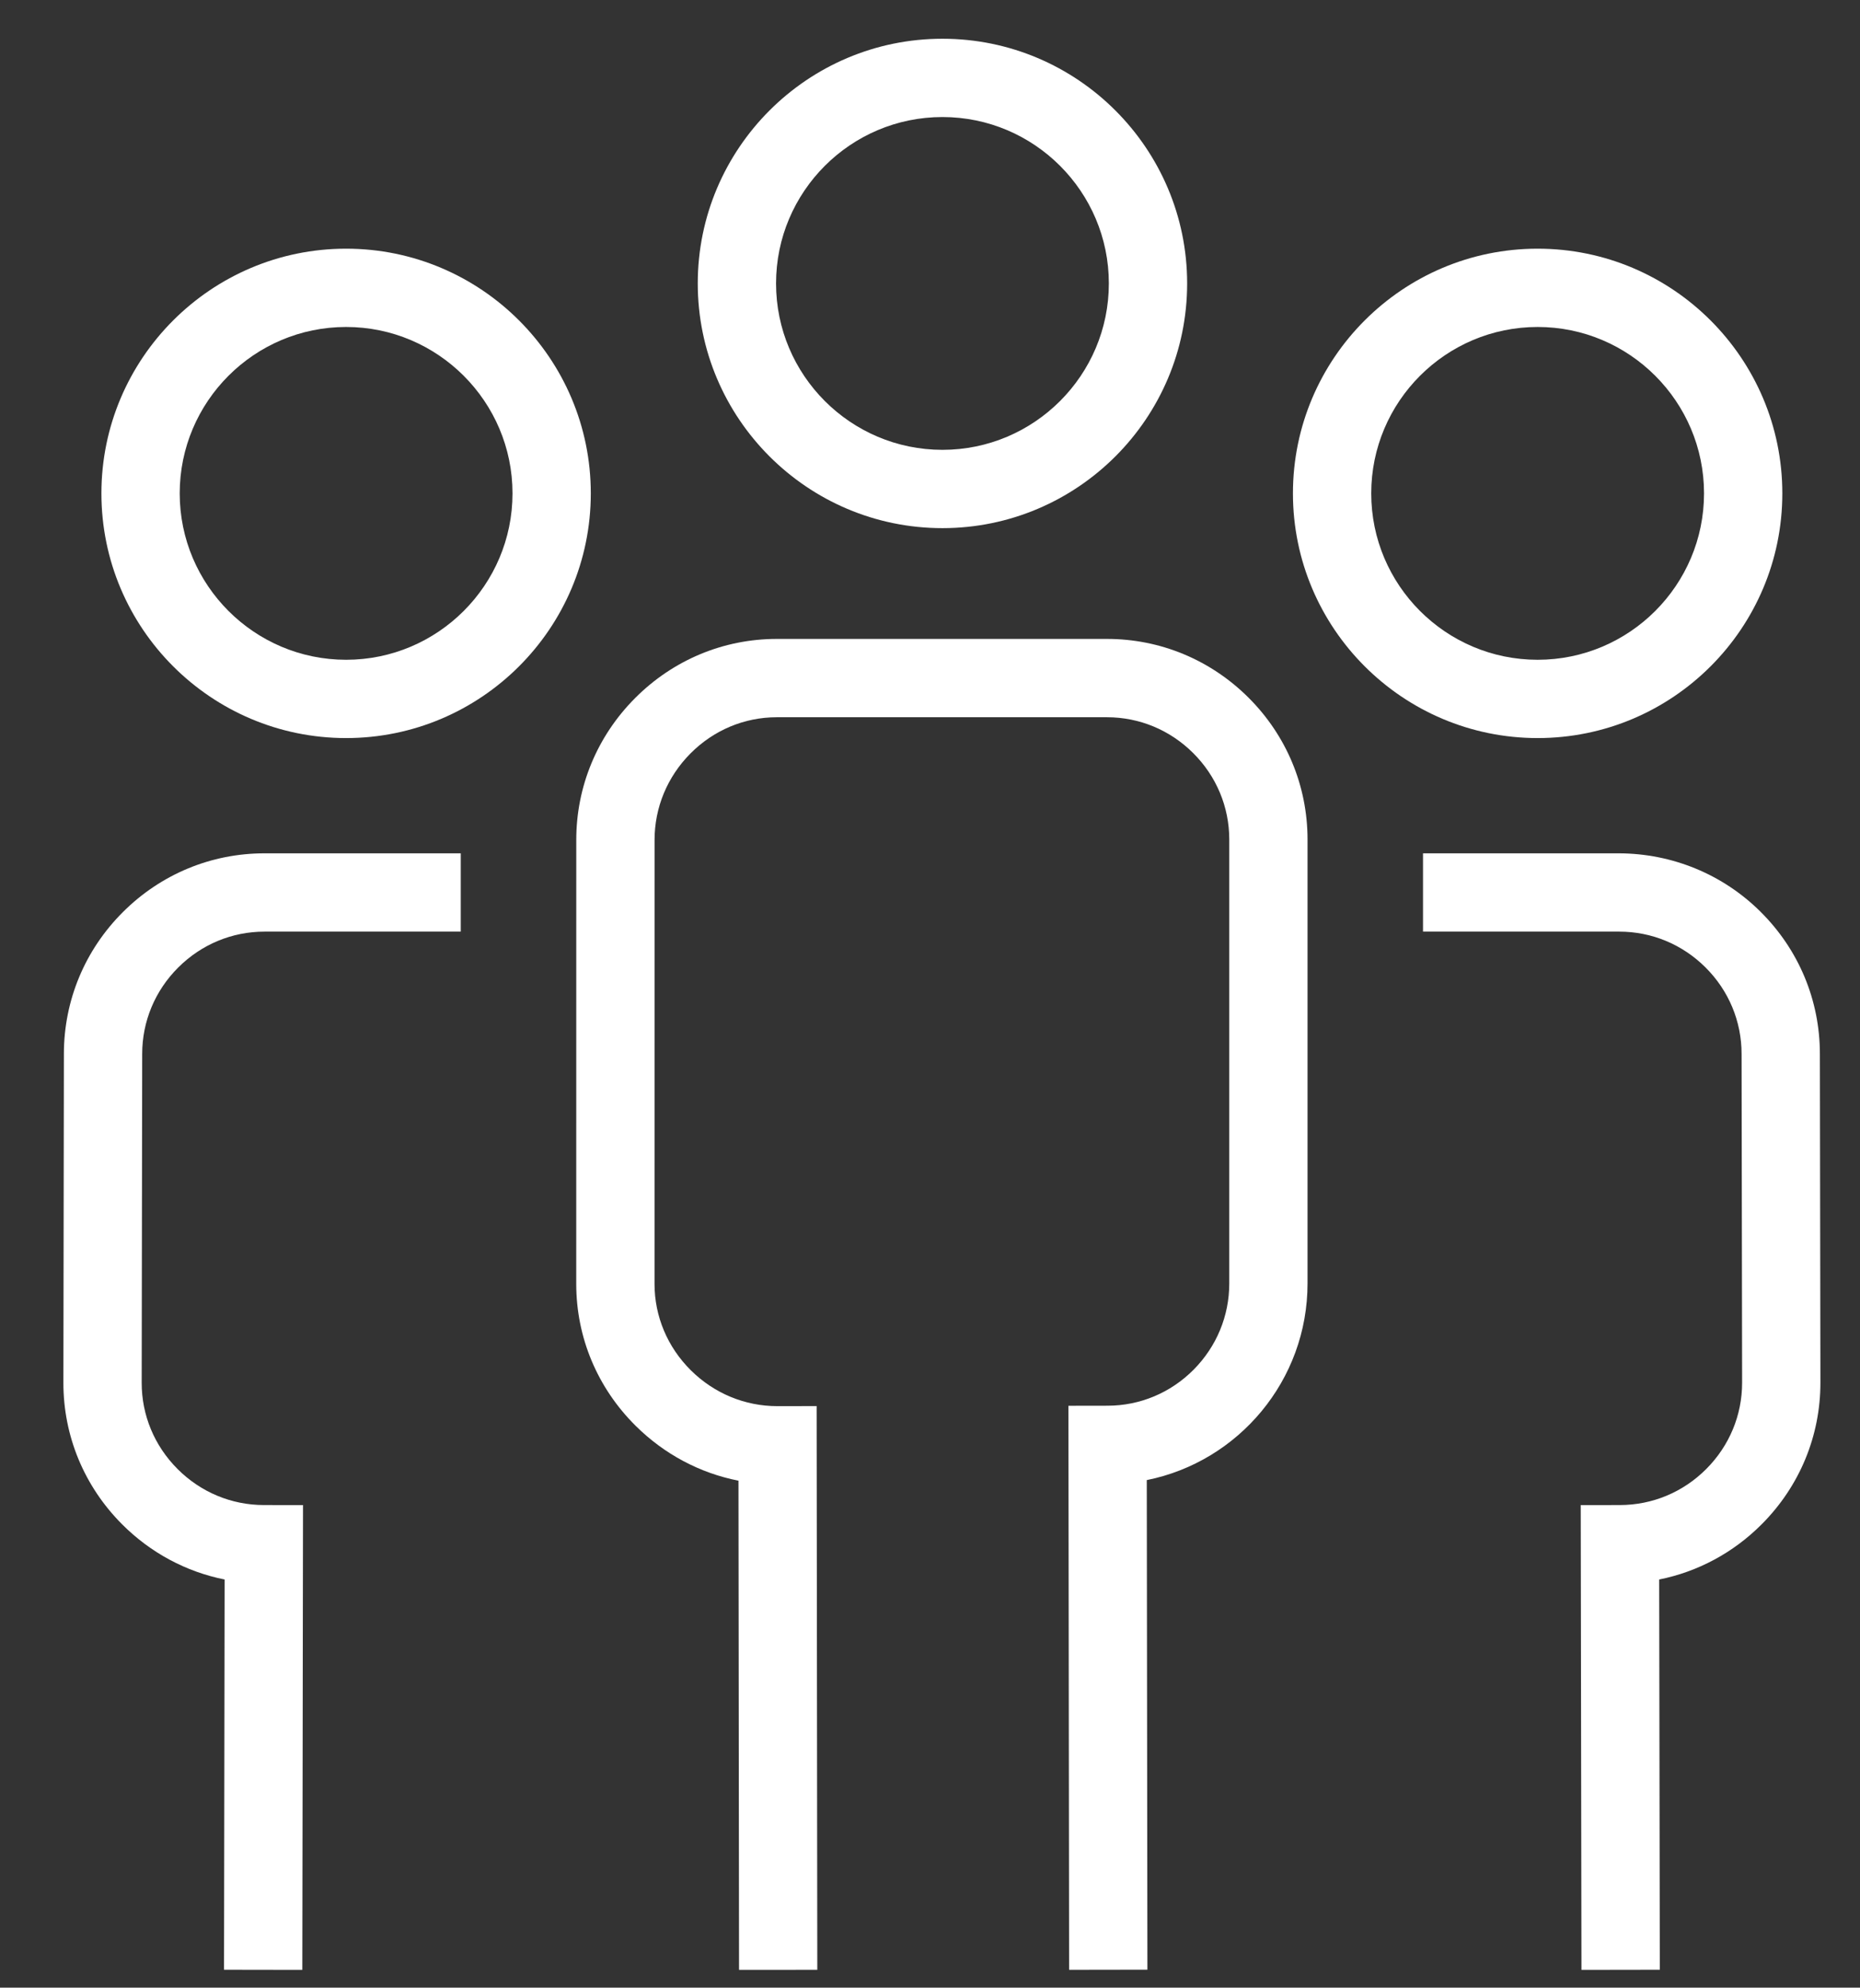
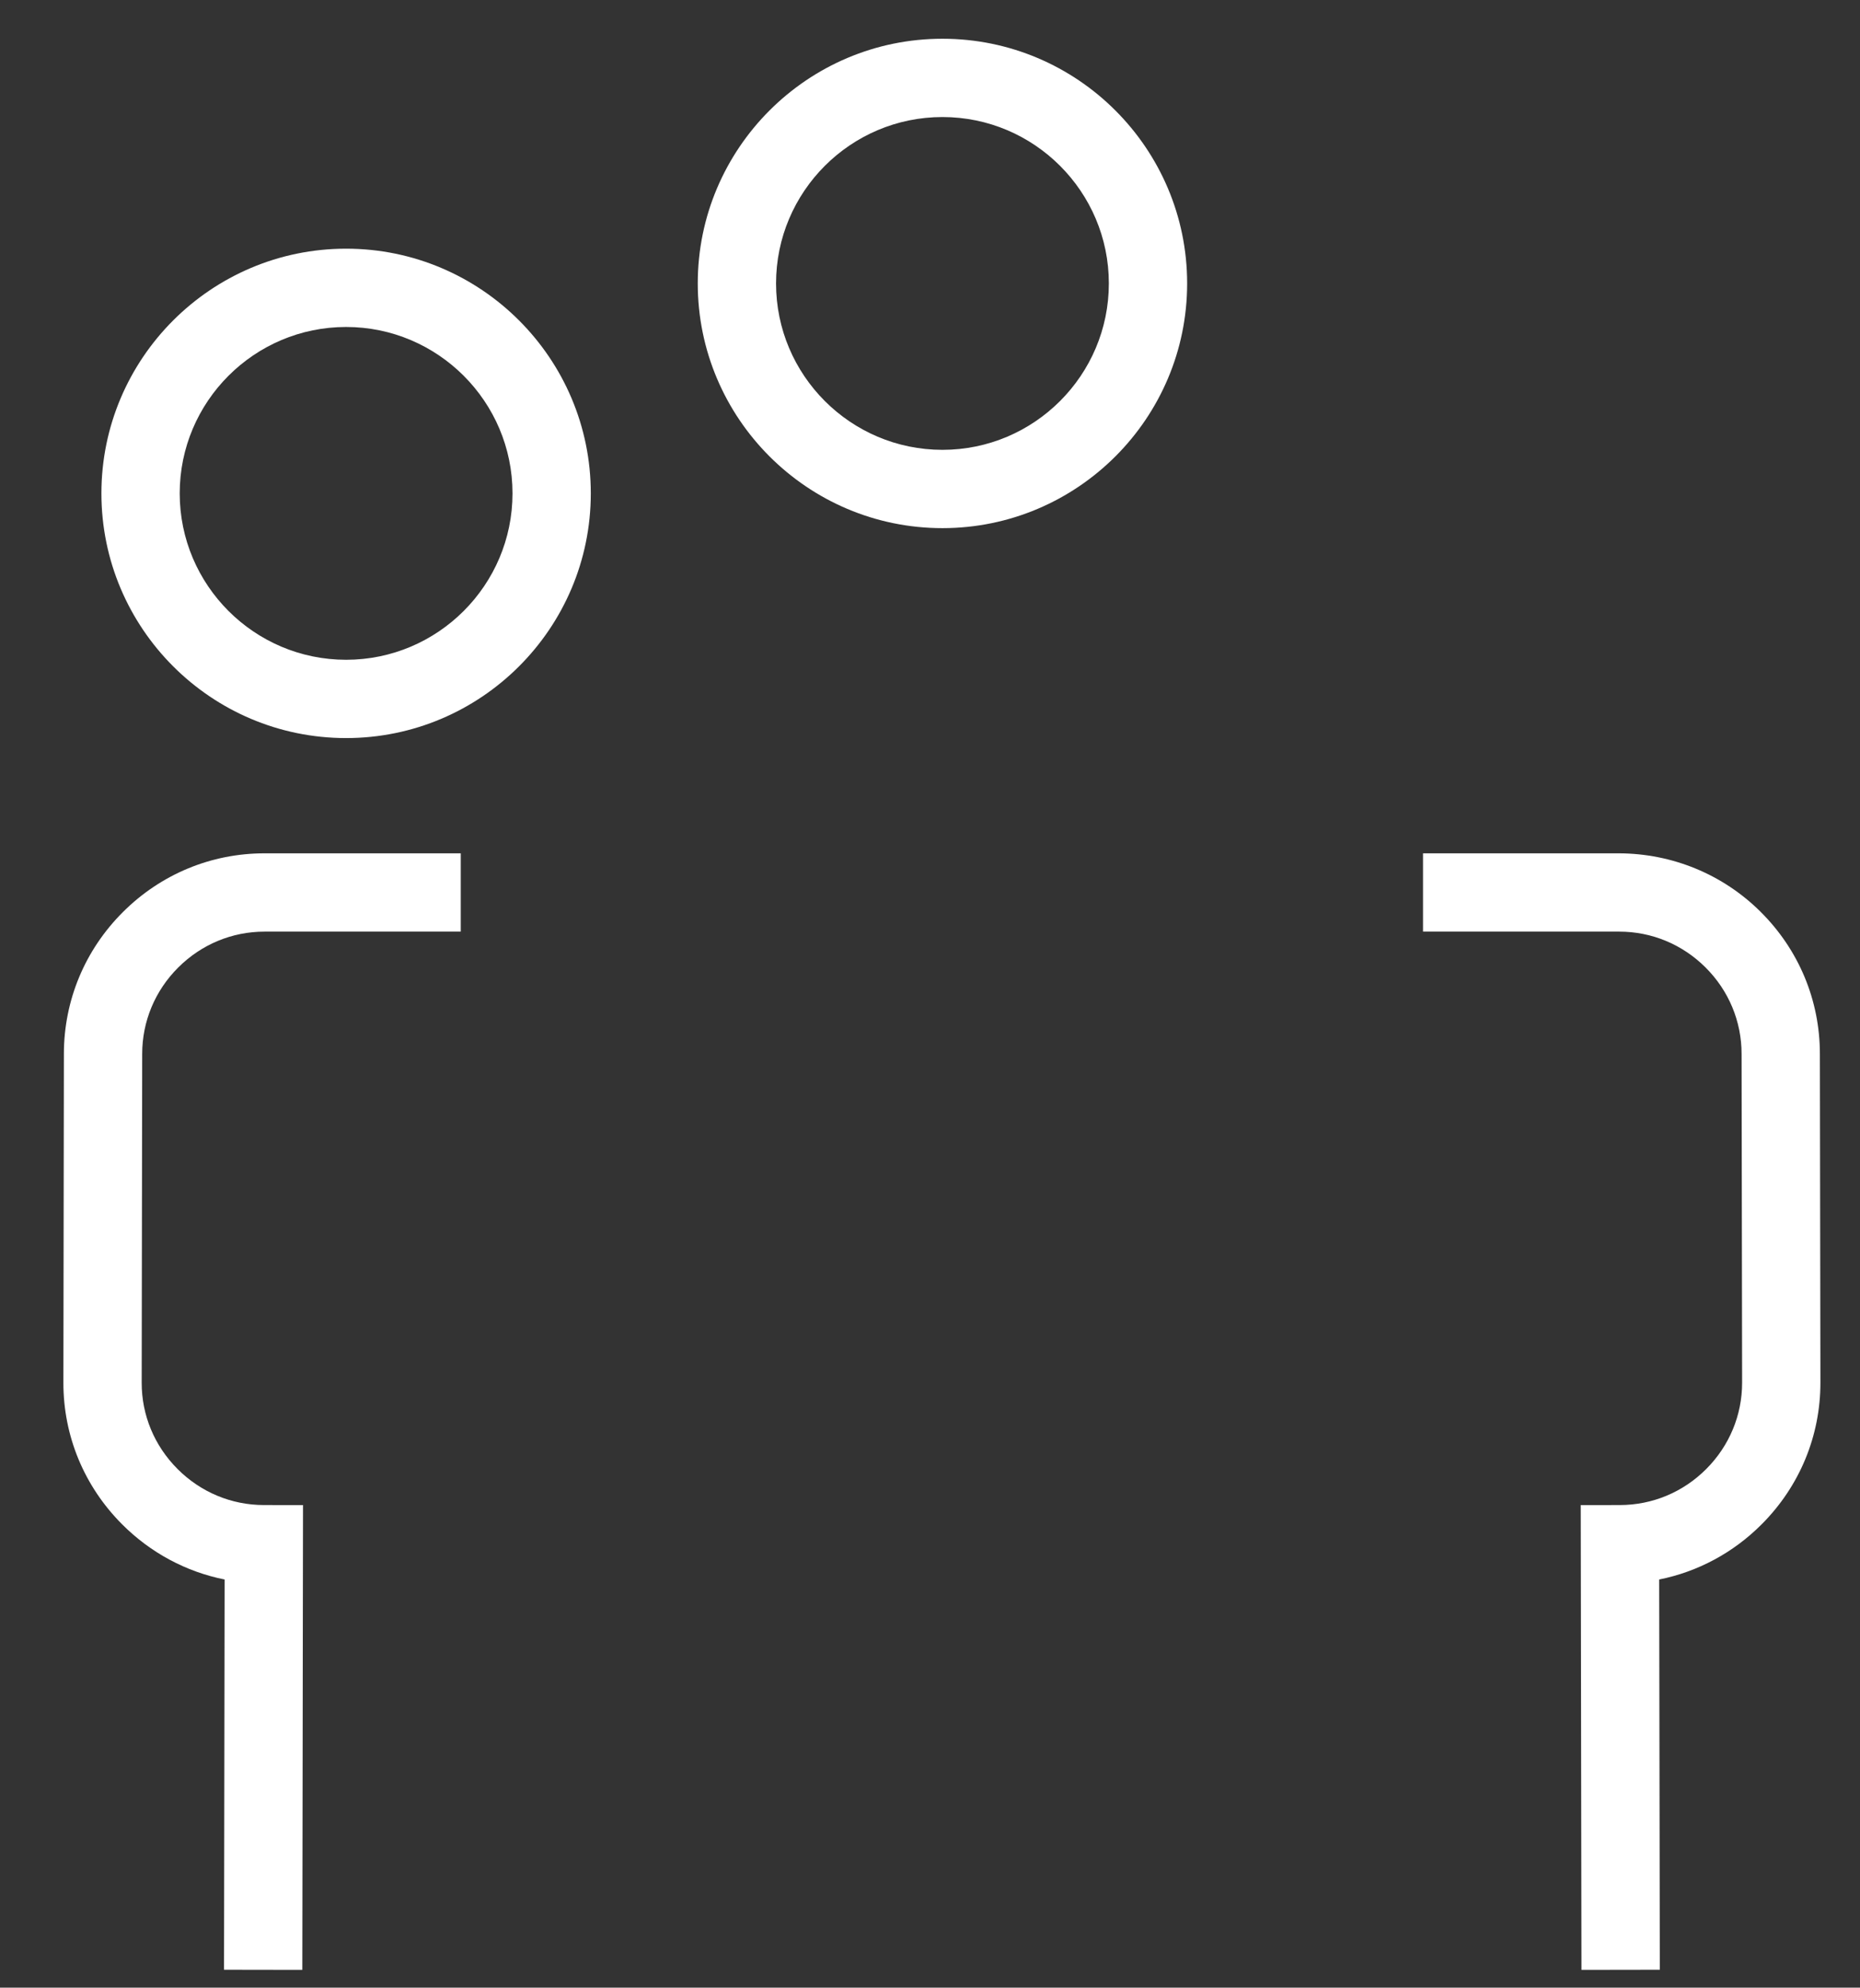
<svg xmlns="http://www.w3.org/2000/svg" version="1.1" id="图层_1" x="0px" y="0px" width="59.389px" height="63.464px" viewBox="0 0 59.389 63.464" enable-background="new 0 0 59.389 63.464" xml:space="preserve">
  <rect x="0" y="0" width="59.389" height="63.464" fill="#333333" stroke="none" />
  <g>
    <g>
      <path fill="#FFFFFF" d="M30.092,16.863c-4.308,0-7.813-3.505-7.813-7.813c0-4.308,3.505-7.813,7.813-7.813    c4.309,0,7.813,3.505,7.813,7.813C37.906,13.358,34.401,16.863,30.092,16.863z M30.092,3.737c-2.929,0-5.313,2.383-5.313,5.313    s2.383,5.313,5.313,5.313c2.93,0,5.313-2.384,5.313-5.313S33.022,3.737,30.092,3.737z" />
-       <path fill="#FFFFFF" d="M23.597,62.896l-0.018-15.619c-1.232-0.242-2.368-0.844-3.284-1.753c-1.221-1.212-1.894-2.819-1.896-4.524    L18.4,26.824c-0.002-1.703,0.663-3.313,1.874-4.53c1.212-1.219,2.819-1.892,4.524-1.894h10.539c0.003,0,0.005,0,0.008,0    c1.701,0,3.306,0.666,4.519,1.875c1.214,1.211,1.883,2.818,1.885,4.523v14.174c0.004,3.102-2.205,5.698-5.133,6.286l0.02,15.632    l-2.5,0.004l-0.022-18.009l1.25-0.002c1.036-0.001,2.011-0.41,2.747-1.15c0.735-0.74,1.14-1.72,1.139-2.759V26.801    c-0.001-1.037-0.41-2.016-1.151-2.755c-0.74-0.738-1.718-1.145-2.754-1.145c-0.001,0-0.003,0-0.004,0H24.799    c-1.035,0.001-2.013,0.412-2.753,1.157s-1.147,1.727-1.146,2.765l-0.001,14.175c0.001,1.034,0.413,2.013,1.158,2.753    c0.745,0.739,1.726,1.146,2.763,1.146c0.002,0,0.004,0,0.005,0l1.25-0.002l0.021,17.999L23.597,62.896z" />
    </g>
    <g>
-       <path fill="#FFFFFF" d="M49.096,23.566c-4.308,0-7.813-3.505-7.813-7.813c0-4.308,3.505-7.813,7.813-7.813    c4.309,0,7.813,3.505,7.813,7.813C56.91,20.062,53.405,23.566,49.096,23.566z M49.096,10.44c-2.93,0-5.313,2.383-5.313,5.313    s2.383,5.313,5.313,5.313s5.313-2.384,5.313-5.313S52.026,10.44,49.096,10.44z" />
      <path fill="#FFFFFF" d="M50.495,62.896l-0.023-14.84l1.251-0.001c1.037-0.001,2.017-0.41,2.757-1.151    c0.739-0.741,1.146-1.72,1.145-2.757l-0.017-10.499c-0.001-1.039-0.409-2.018-1.15-2.757c-0.74-0.738-1.719-1.145-2.755-1.145    c-0.001,0-0.003,0-0.004,0l-6.263,0v-2.5l6.261,0c1.692,0.007,3.312,0.664,4.526,1.875c1.214,1.211,1.884,2.818,1.885,4.524    l0.017,10.498c0.002,1.705-0.664,3.313-1.876,4.527c-0.909,0.911-2.042,1.516-3.272,1.762l0.02,12.46L50.495,62.896z" />
    </g>
    <g>
      <path fill="#FFFFFF" d="M11.051,23.566c-4.309,0-7.813-3.505-7.813-7.813c0-4.308,3.505-7.813,7.813-7.813    c4.308,0,7.813,3.505,7.813,7.813C18.864,20.062,15.359,23.566,11.051,23.566z M11.051,10.44c-2.93,0-5.313,2.383-5.313,5.313    s2.384,5.313,5.313,5.313c2.929,0,5.313-2.384,5.313-5.313S13.98,10.44,11.051,10.44z" />
      <path fill="#FFFFFF" d="M9.653,62.896l-2.5-0.004l0.019-12.46c-1.23-0.246-2.363-0.851-3.273-1.762    c-1.212-1.215-1.878-2.822-1.875-4.527L2.04,33.644c0.002-1.705,0.671-3.312,1.885-4.523c1.212-1.209,2.817-1.875,4.52-1.875    c0.002,0,0.005,0,0.008,0l6.259,0v2.5l-6.261,0c-0.001,0-0.003,0-0.005,0c-1.037,0-2.015,0.407-2.755,1.145    c-0.742,0.74-1.15,1.719-1.151,2.756l-0.016,10.5c-0.002,1.037,0.405,2.016,1.145,2.757s1.719,1.15,2.756,1.151l1.25,0.001    L9.653,62.896z" />
    </g>
  </g>
</svg>